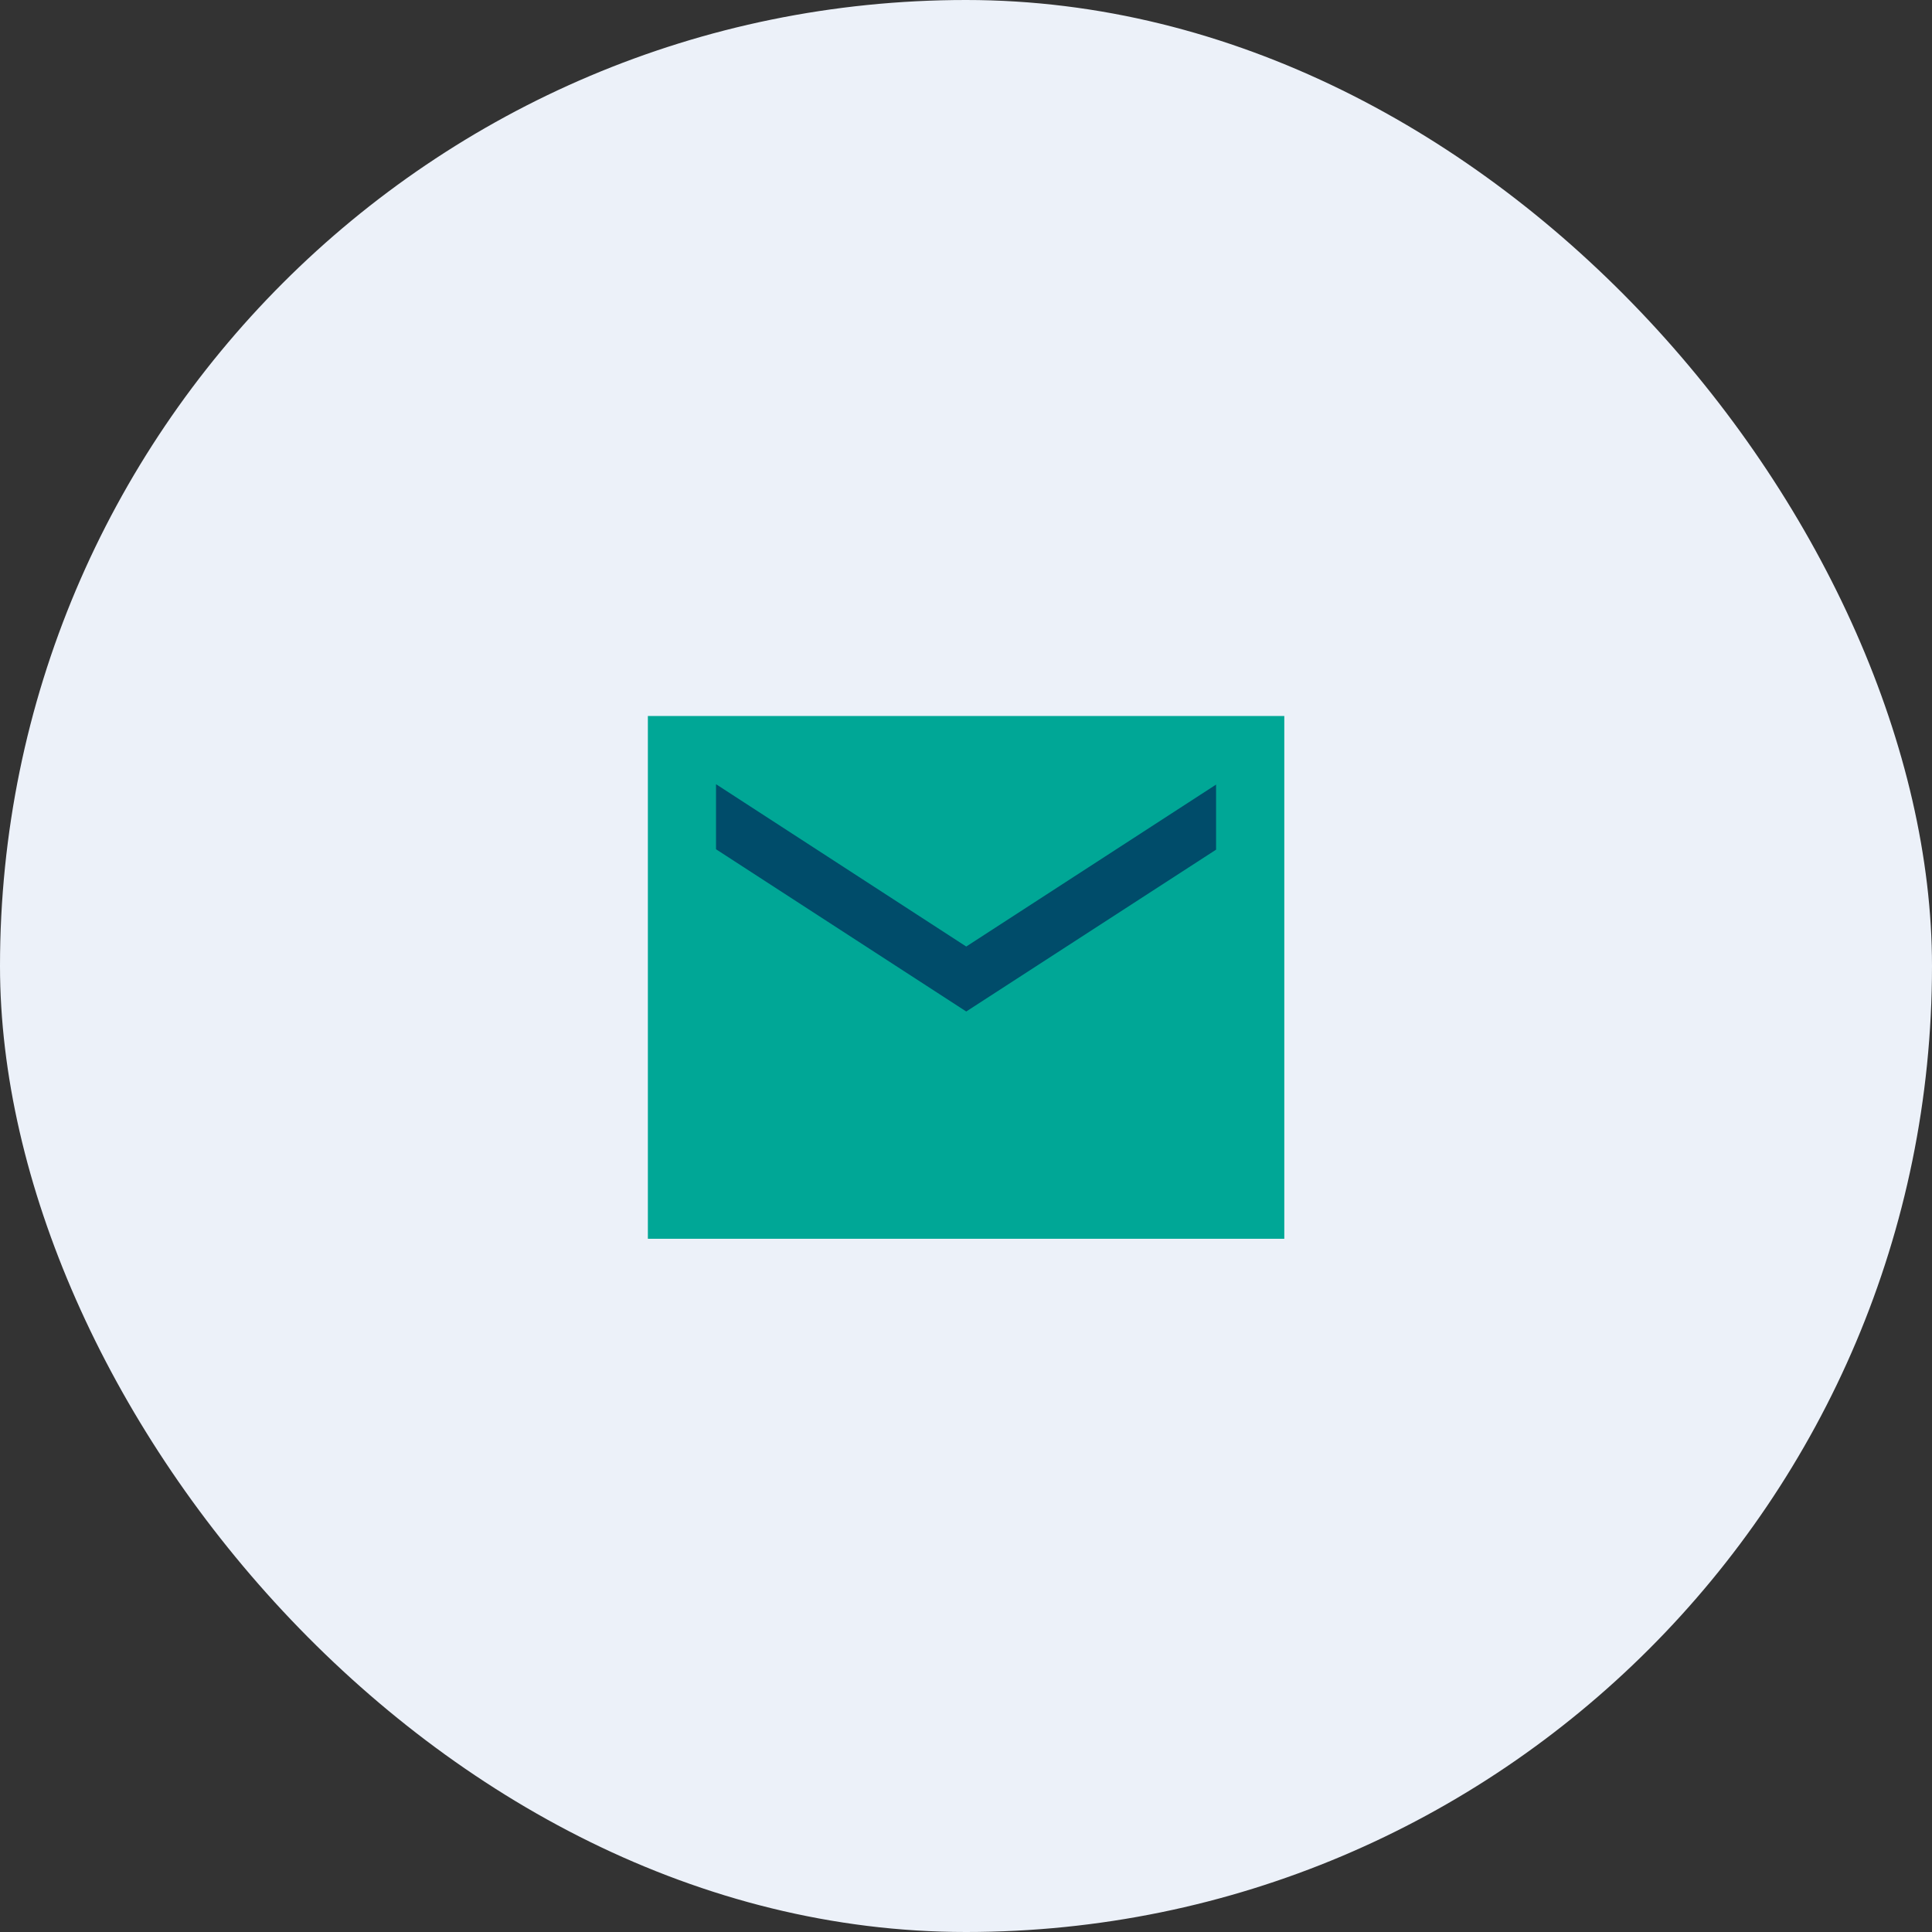
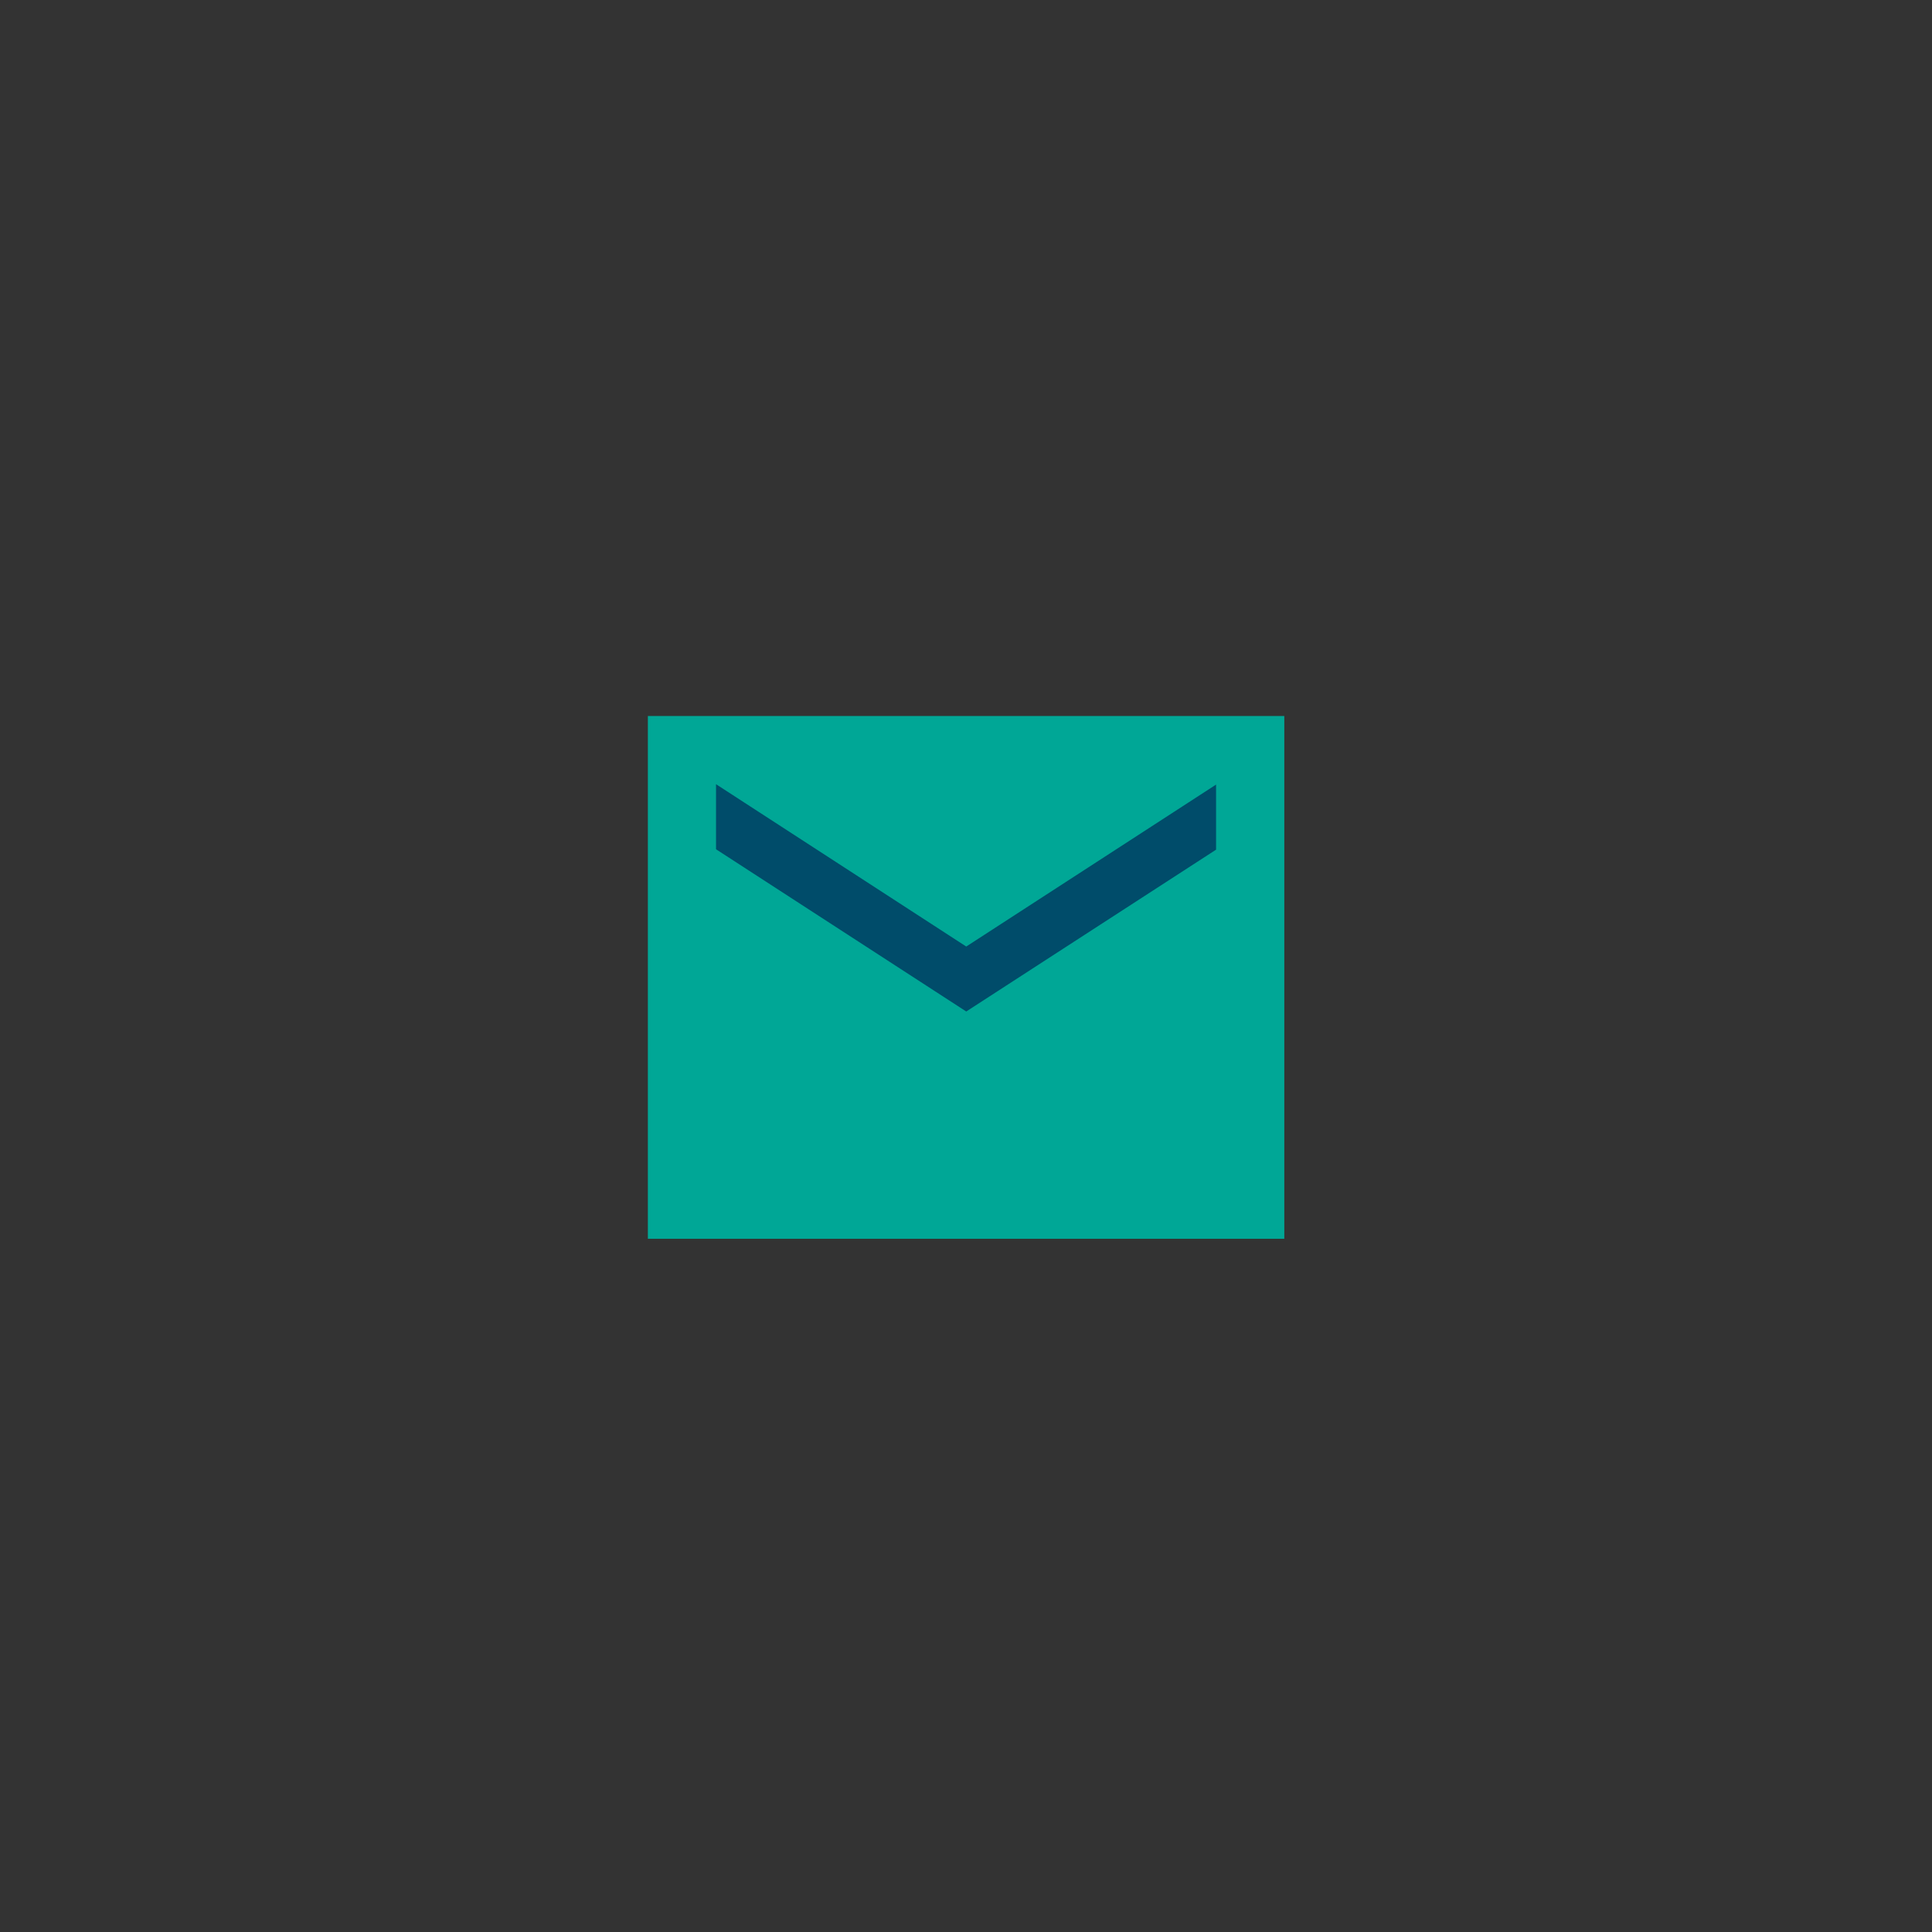
<svg xmlns="http://www.w3.org/2000/svg" width="80" height="80" viewBox="0 0 80 80" fill="none">
  <rect x="0" y="0" width="80" height="80" fill="#333333" stroke="none" />
-   <rect width="80" height="80" rx="40" fill="#ECF1F9" />
  <path d="M53.18 29.648H26.827V51.295H53.18V29.648Z" fill="#00A796" />
-   <path d="M50.355 35.183V32.488L40.01 39.194L29.649 32.472V35.166L40.01 41.884L50.355 35.183Z" fill="#004C6A" />
+   <path d="M50.355 35.183V32.488L40.01 39.194L29.649 32.472V35.166L40.01 41.884L50.355 35.183" fill="#004C6A" />
</svg>